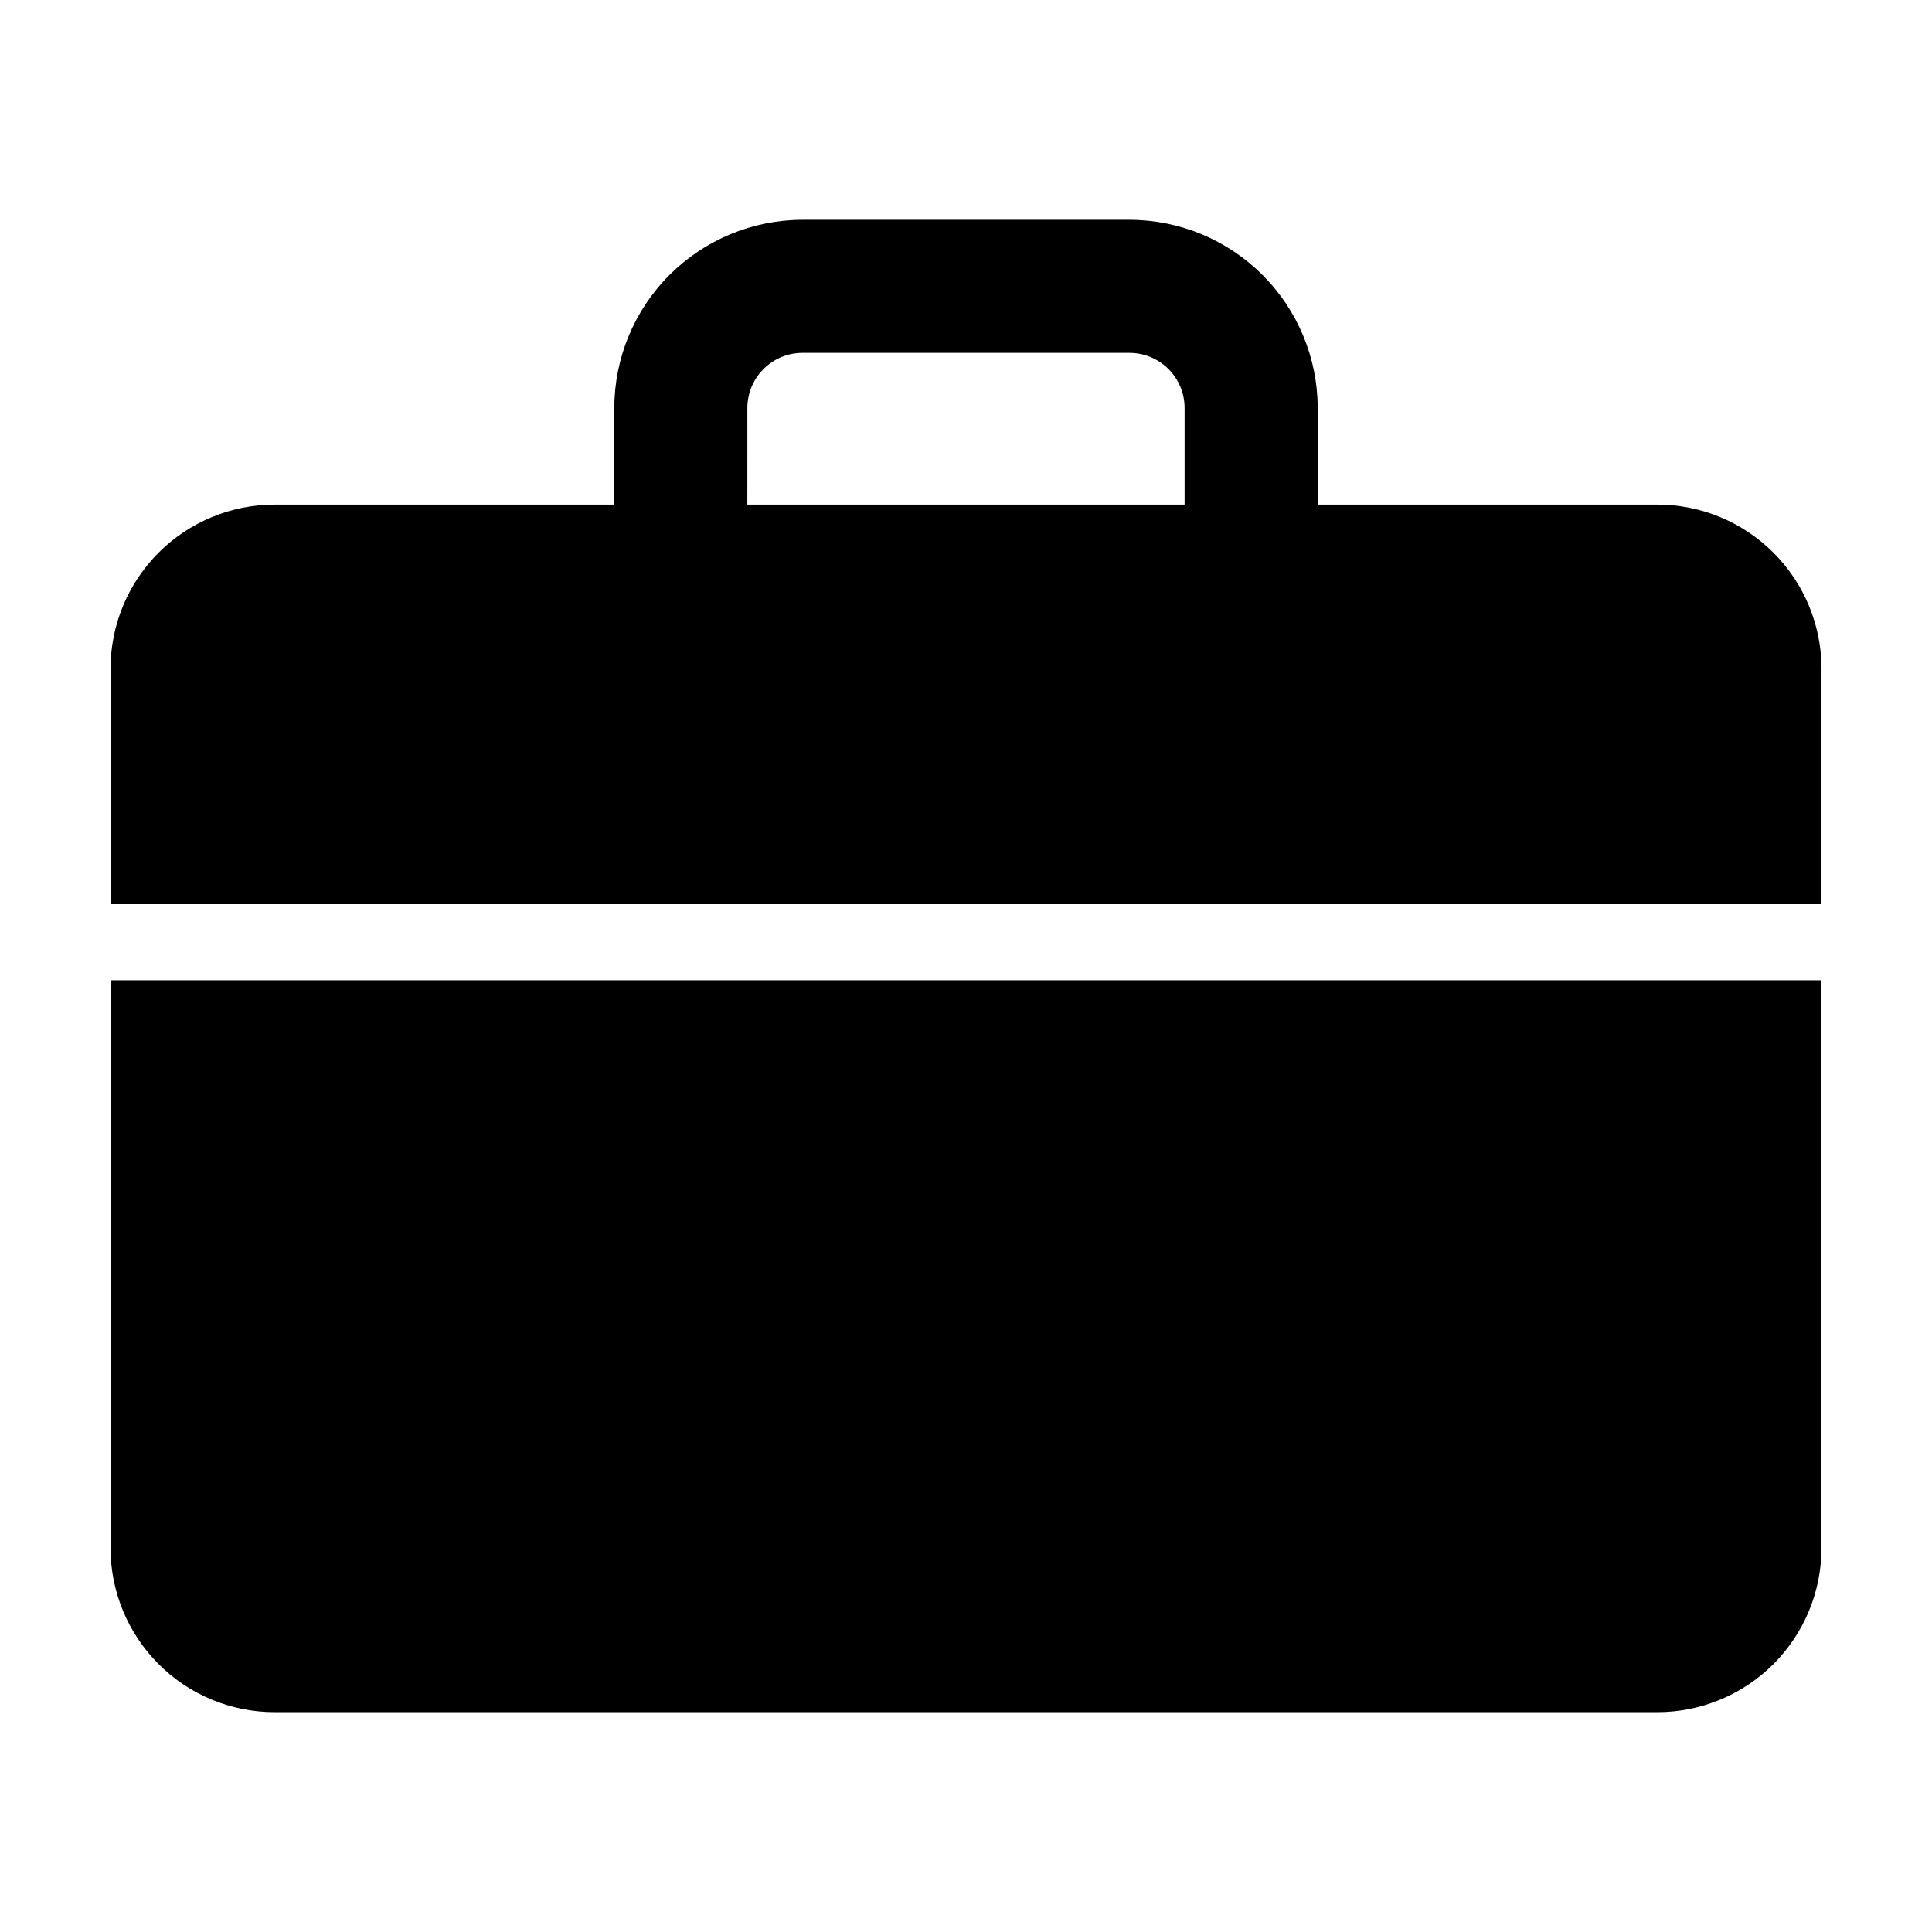
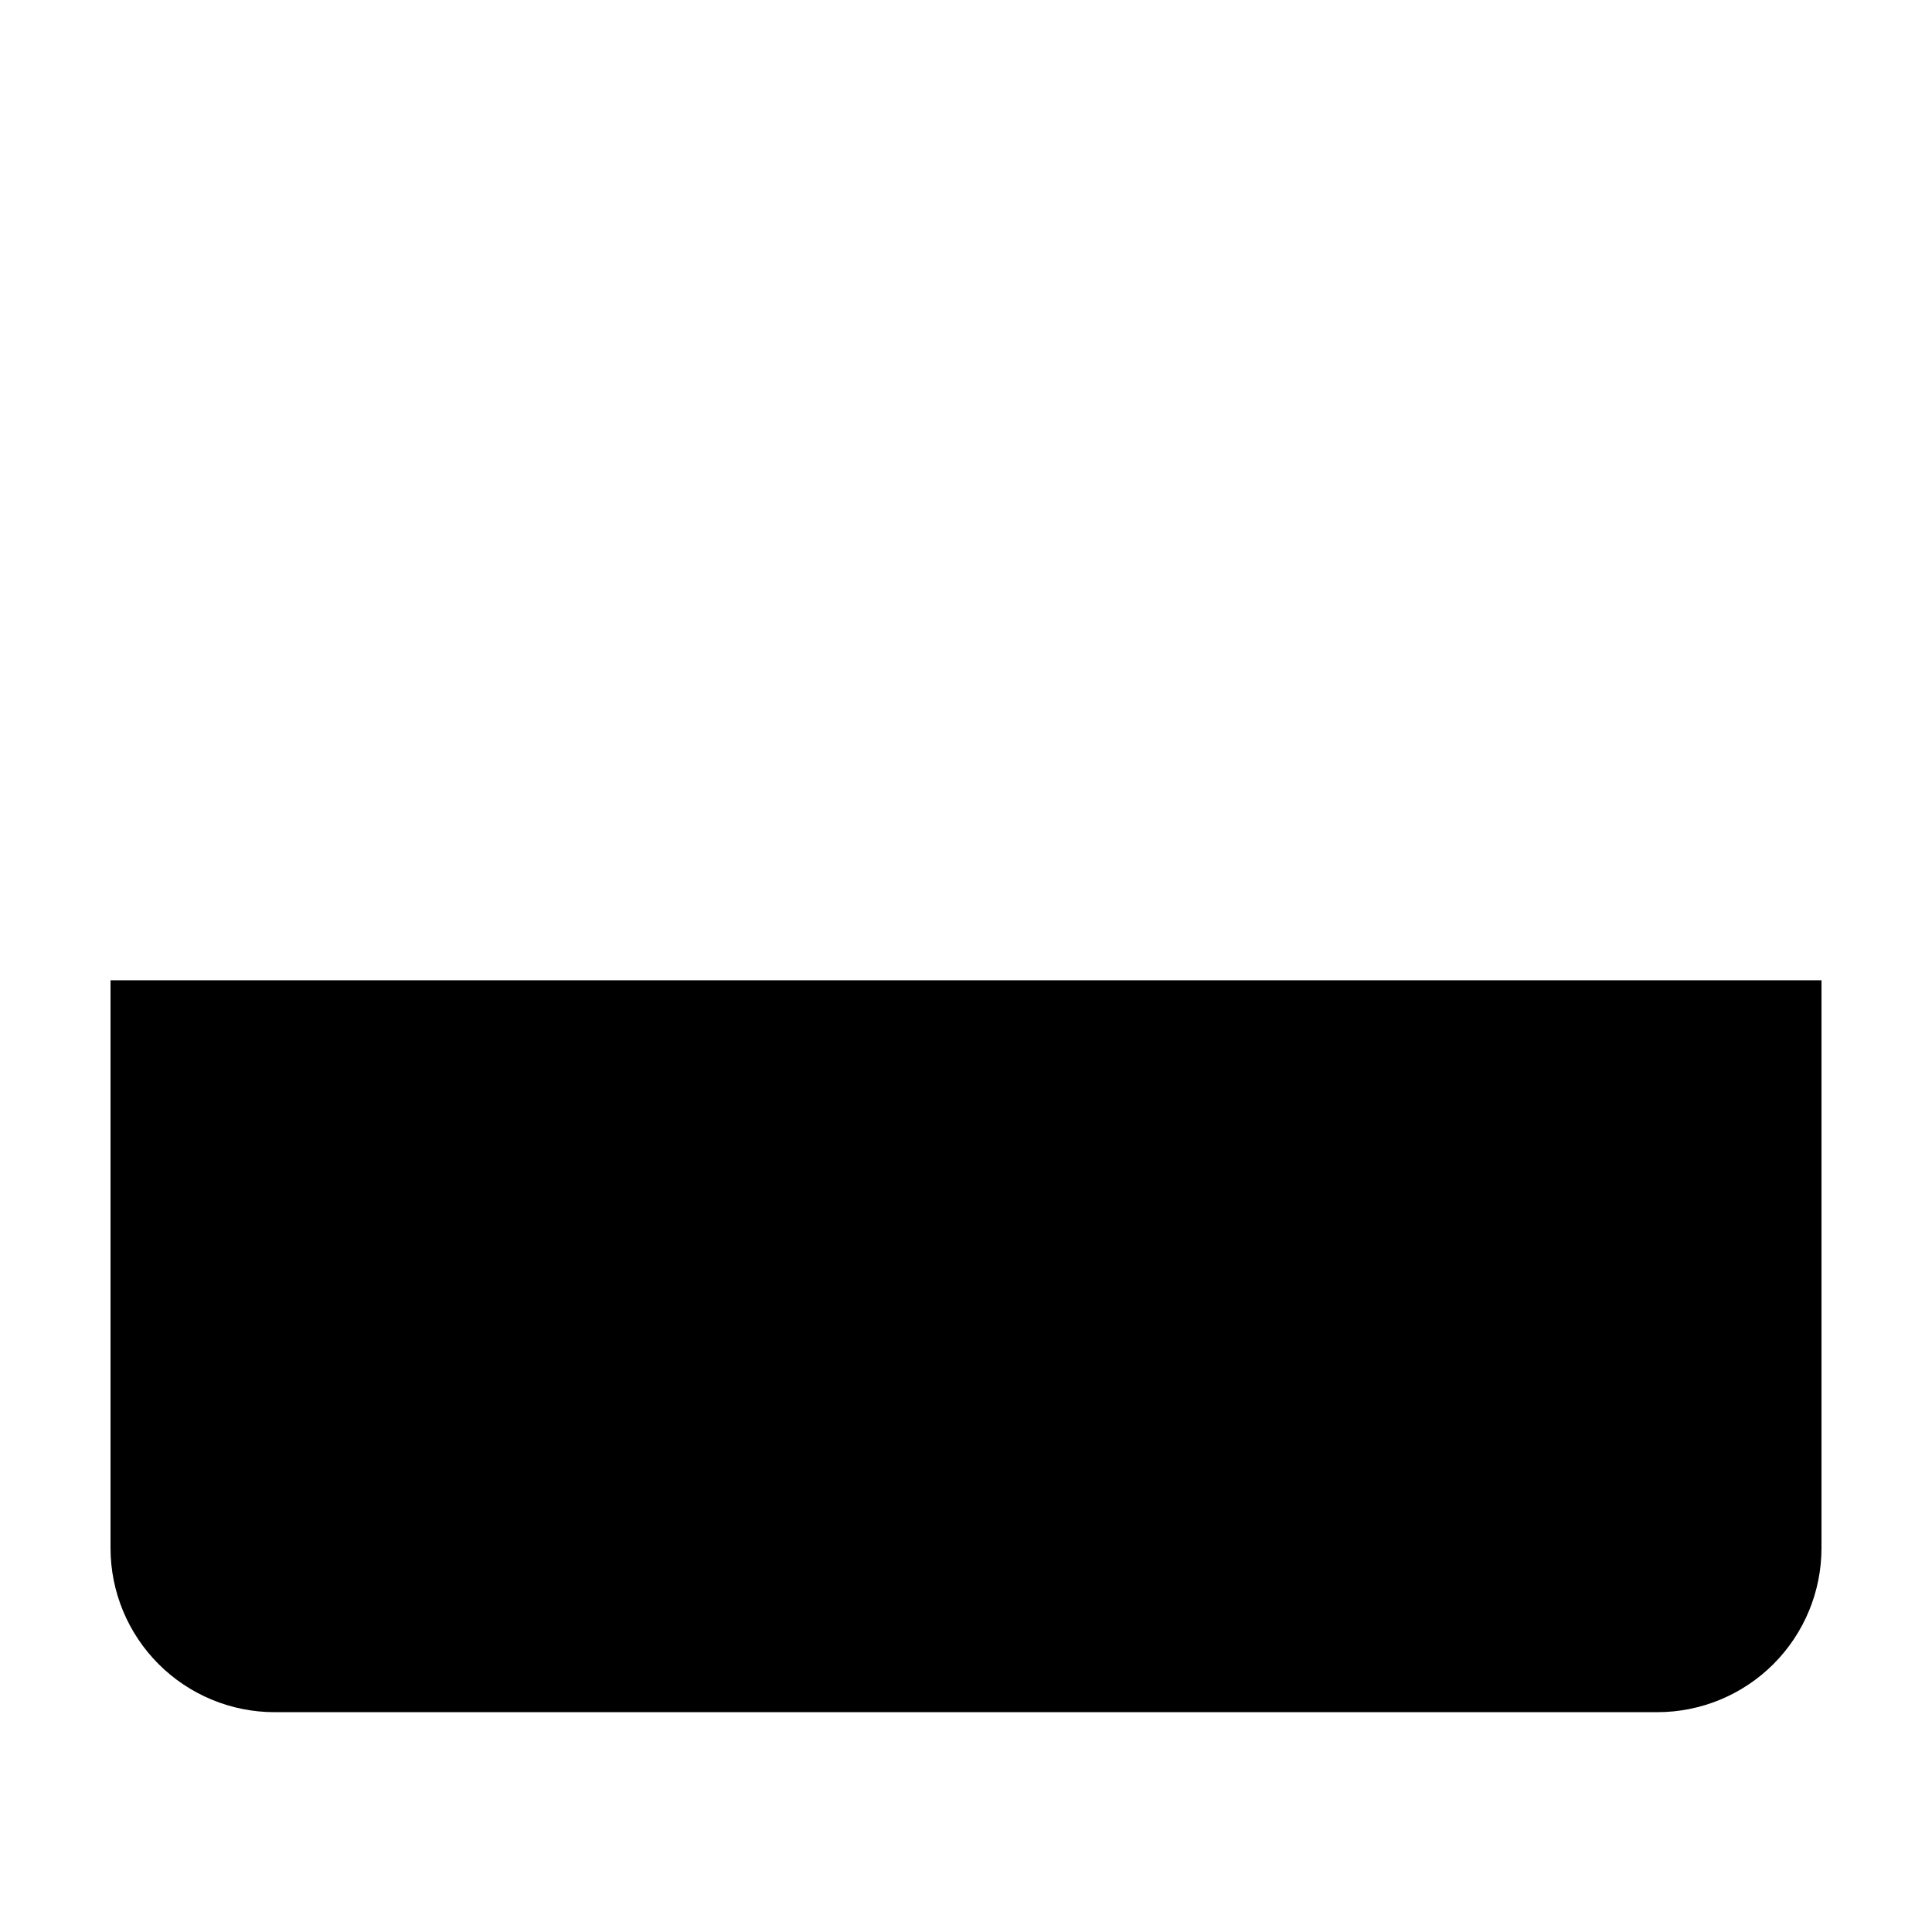
<svg xmlns="http://www.w3.org/2000/svg" fill="#000000" width="800px" height="800px" version="1.1" viewBox="144 144 512 512">
  <g>
-     <path d="m583.21 277.72h-90.004v-25.598c-0.016-13.223-5.273-25.898-14.625-35.25-9.348-9.348-22.023-14.605-35.246-14.621h-86.664c-13.223 0.012-25.902 5.273-35.25 14.621-9.352 9.352-14.609 22.027-14.625 35.25v25.598h-90.004c-11.539 0-22.605 4.586-30.762 12.742-8.16 8.16-12.742 19.227-12.742 30.762v62.398h453.43v-62.398c0-11.535-4.582-22.602-12.742-30.762-8.156-8.156-19.223-12.742-30.762-12.742zm-241.15-25.598c0.004-3.871 1.547-7.586 4.285-10.324s6.449-4.277 10.324-4.281h86.664c3.871 0.004 7.586 1.543 10.324 4.281 2.734 2.738 4.277 6.453 4.277 10.324v25.598h-115.88z" />
    <path d="m173.29 403.78v150.46c0 11.539 4.582 22.605 12.742 30.766 8.156 8.156 19.223 12.738 30.762 12.738h366.42-0.004c11.539 0 22.605-4.582 30.766-12.742 8.156-8.156 12.738-19.223 12.738-30.762v-150.46z" />
  </g>
</svg>